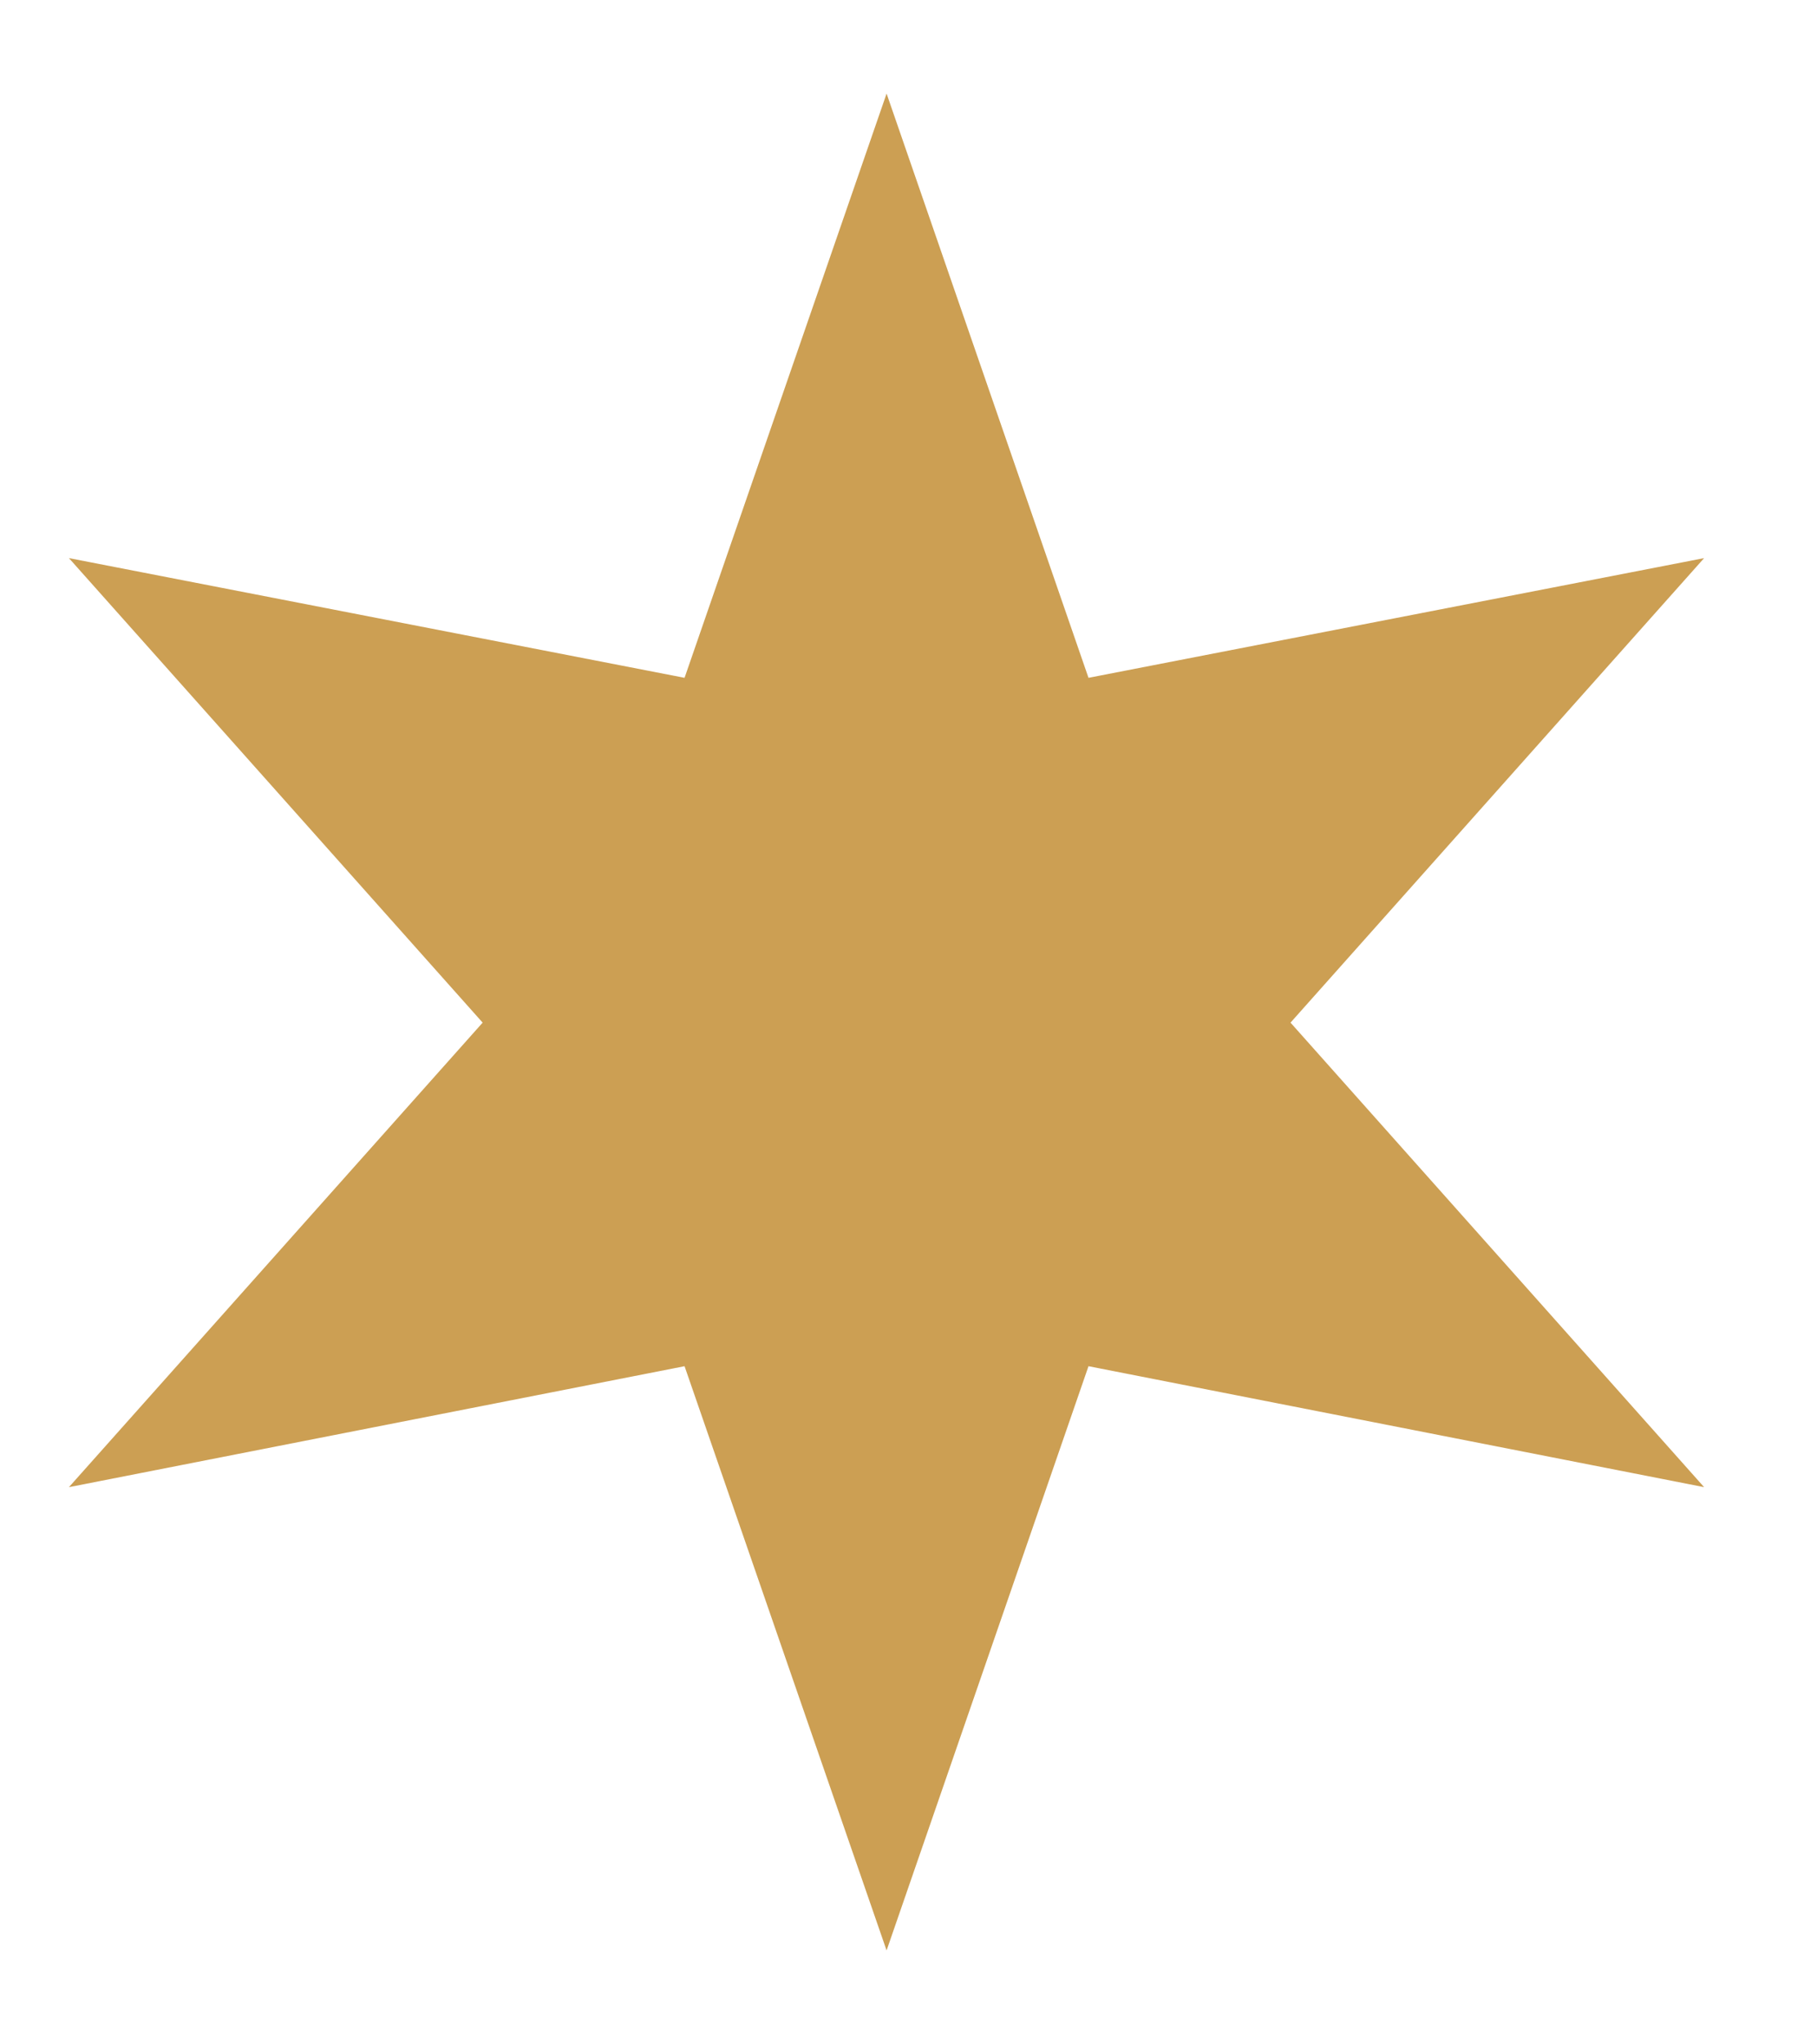
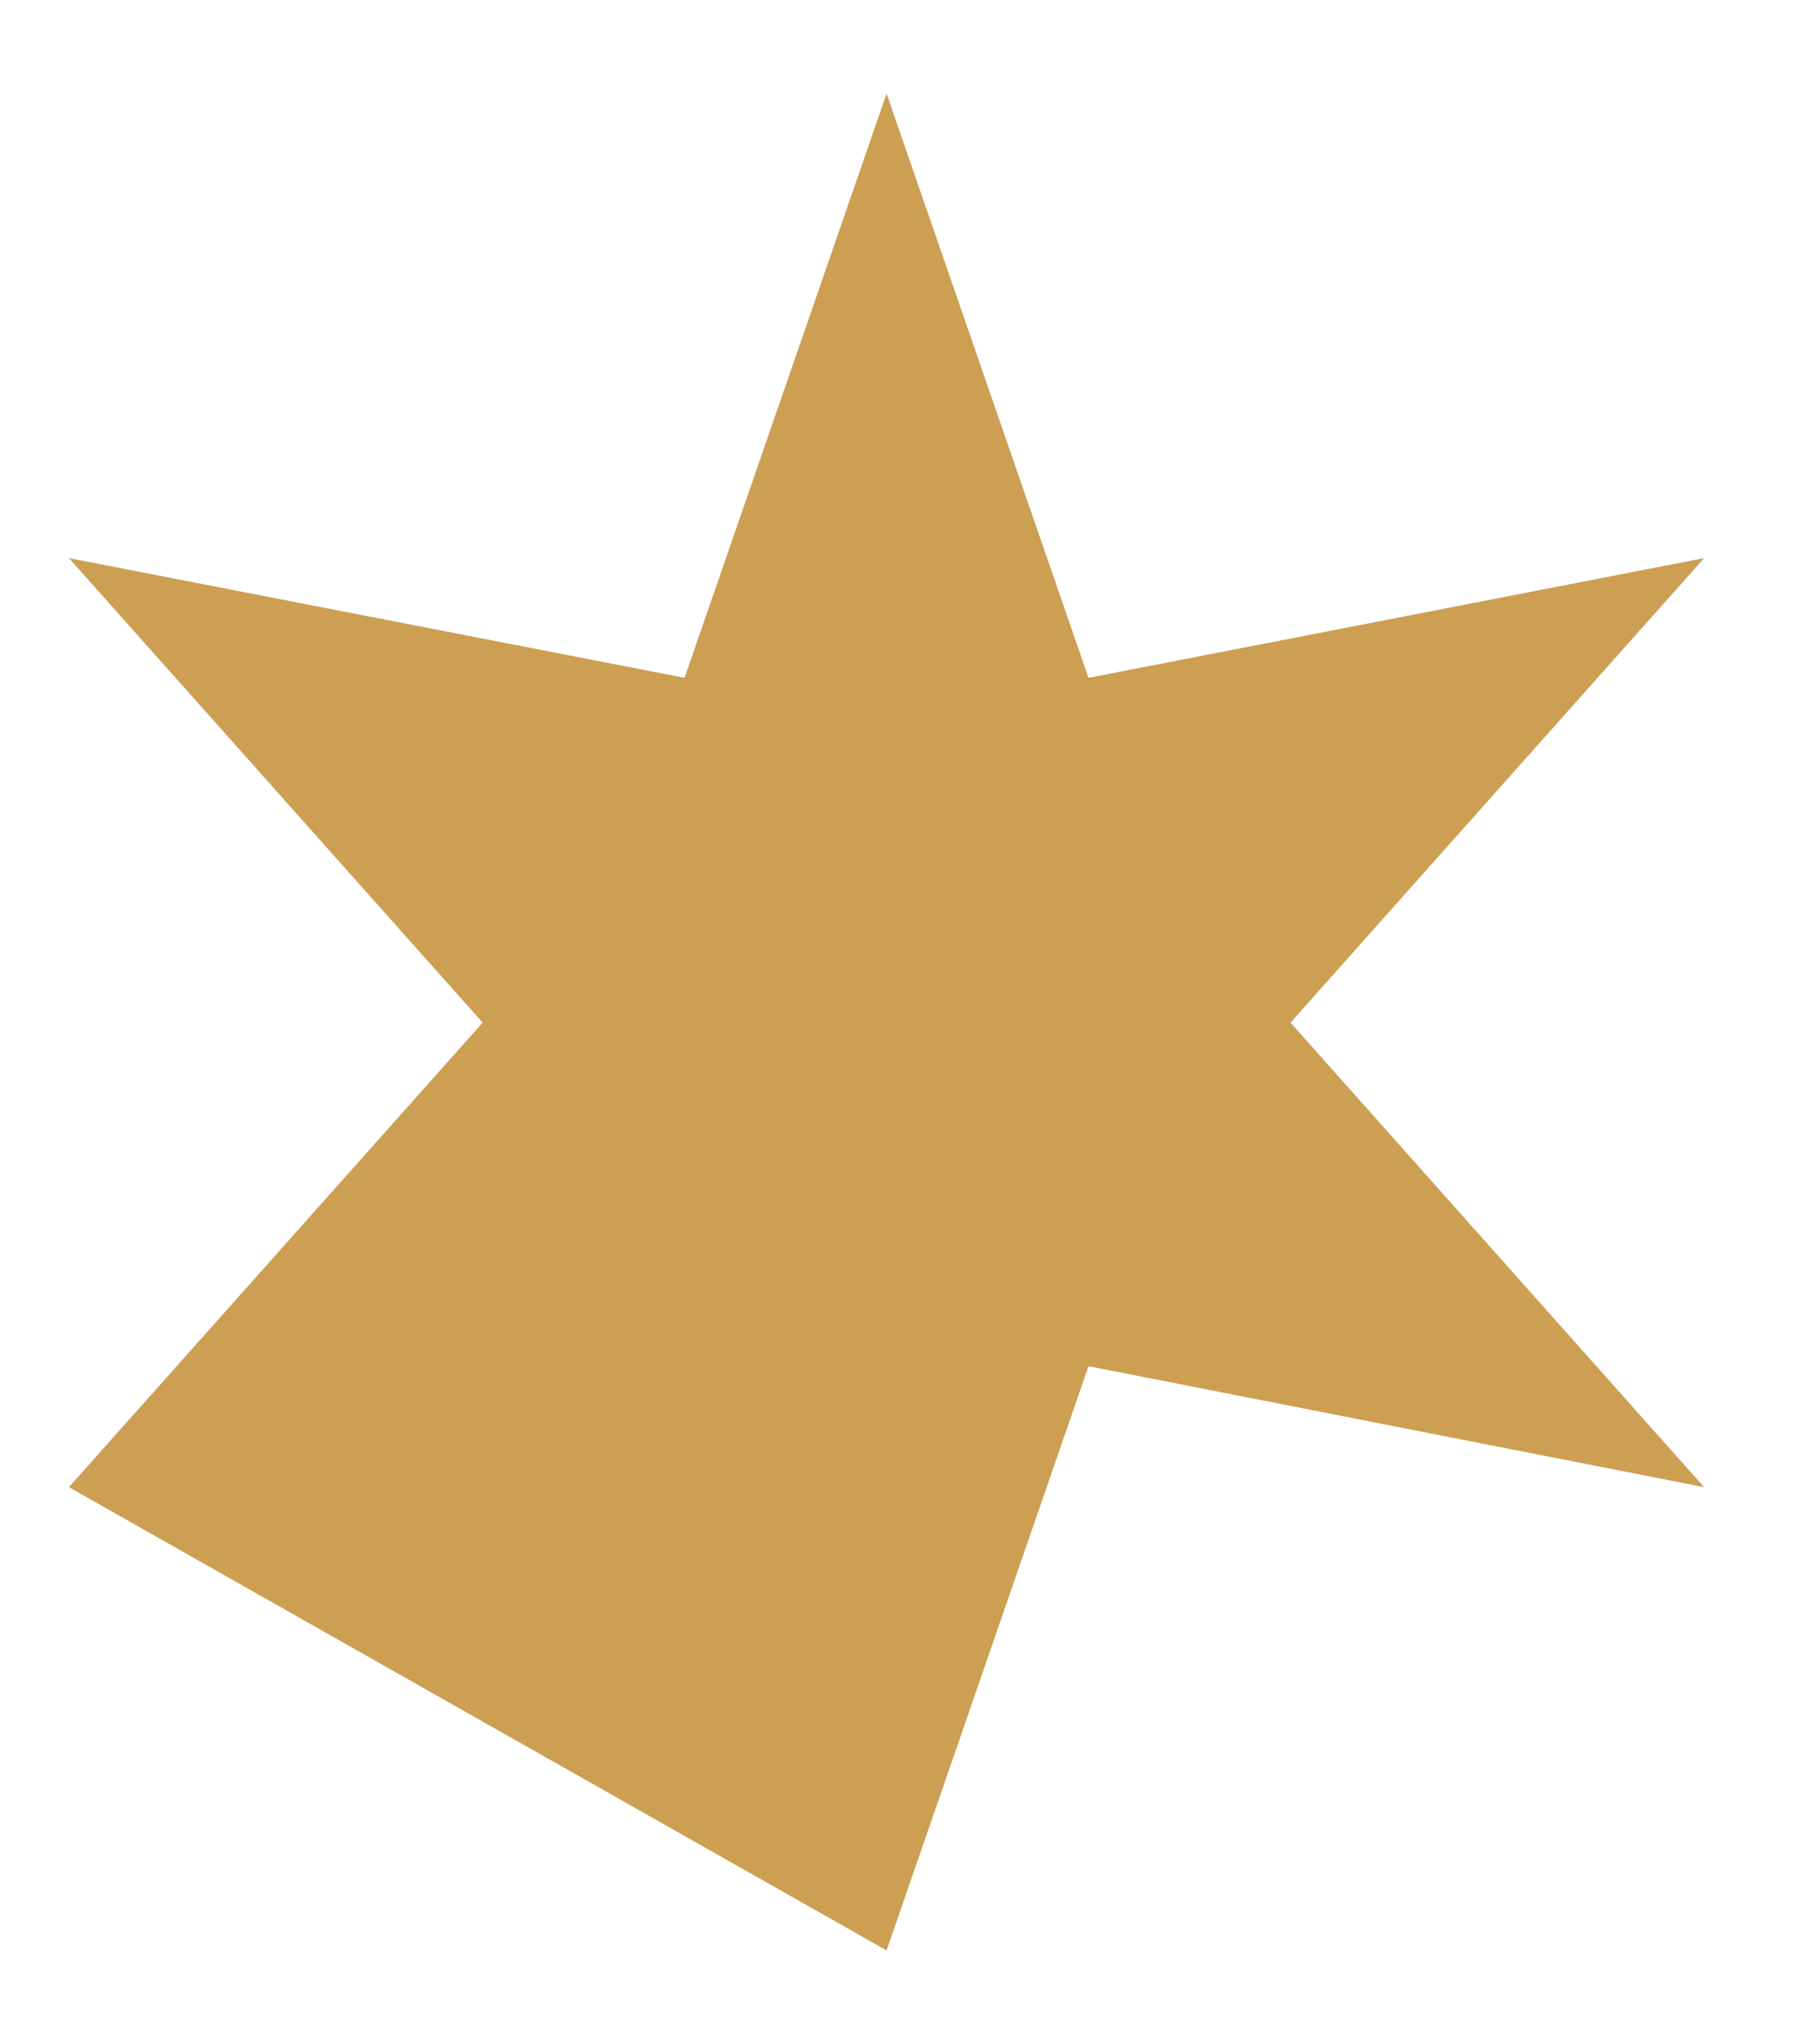
<svg xmlns="http://www.w3.org/2000/svg" width="16" height="18" viewBox="0 0 16 18" fill="none">
-   <path d="M9.585 5.968L7.807 0.824L6.028 5.968L0.607 4.914L4.25 9.004L0.607 13.094L6.028 12.029L7.807 17.173L9.585 12.029L15.006 13.094L11.364 9.004L15.006 4.914L9.585 5.968Z" fill="#CC9F53" />
+   <path d="M9.585 5.968L7.807 0.824L6.028 5.968L0.607 4.914L4.25 9.004L0.607 13.094L7.807 17.173L9.585 12.029L15.006 13.094L11.364 9.004L15.006 4.914L9.585 5.968Z" fill="#CC9F53" />
</svg>